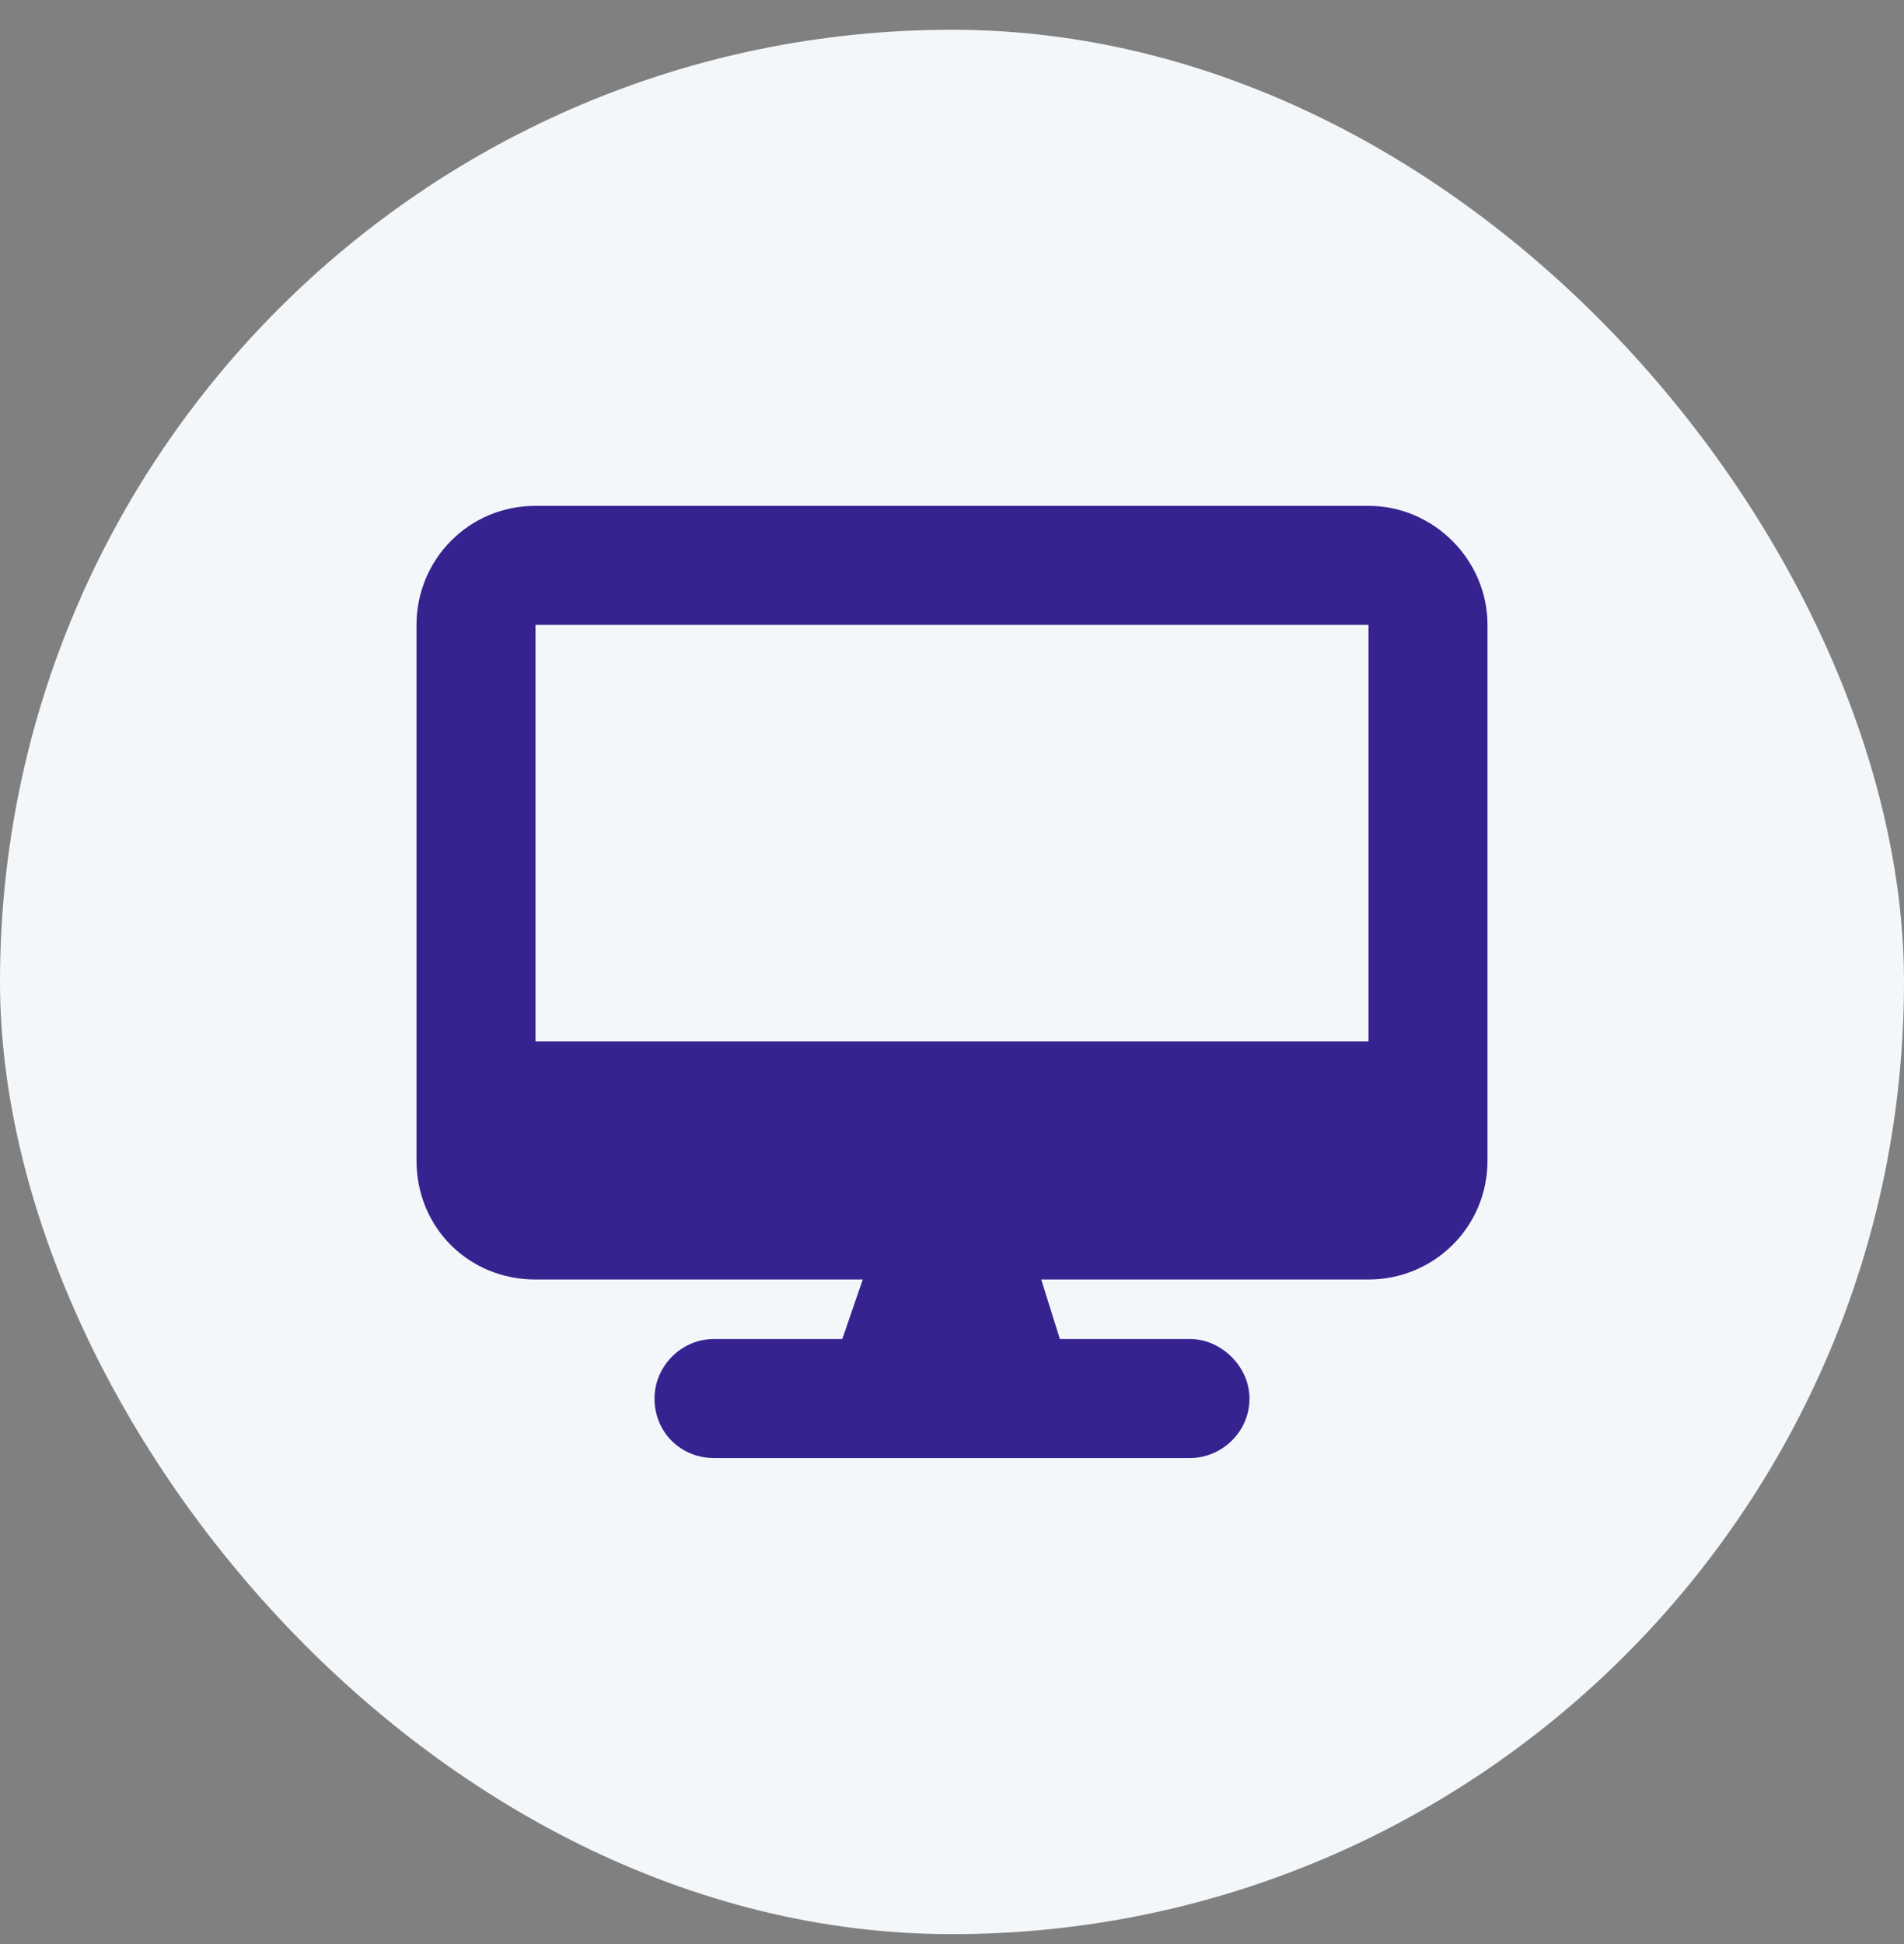
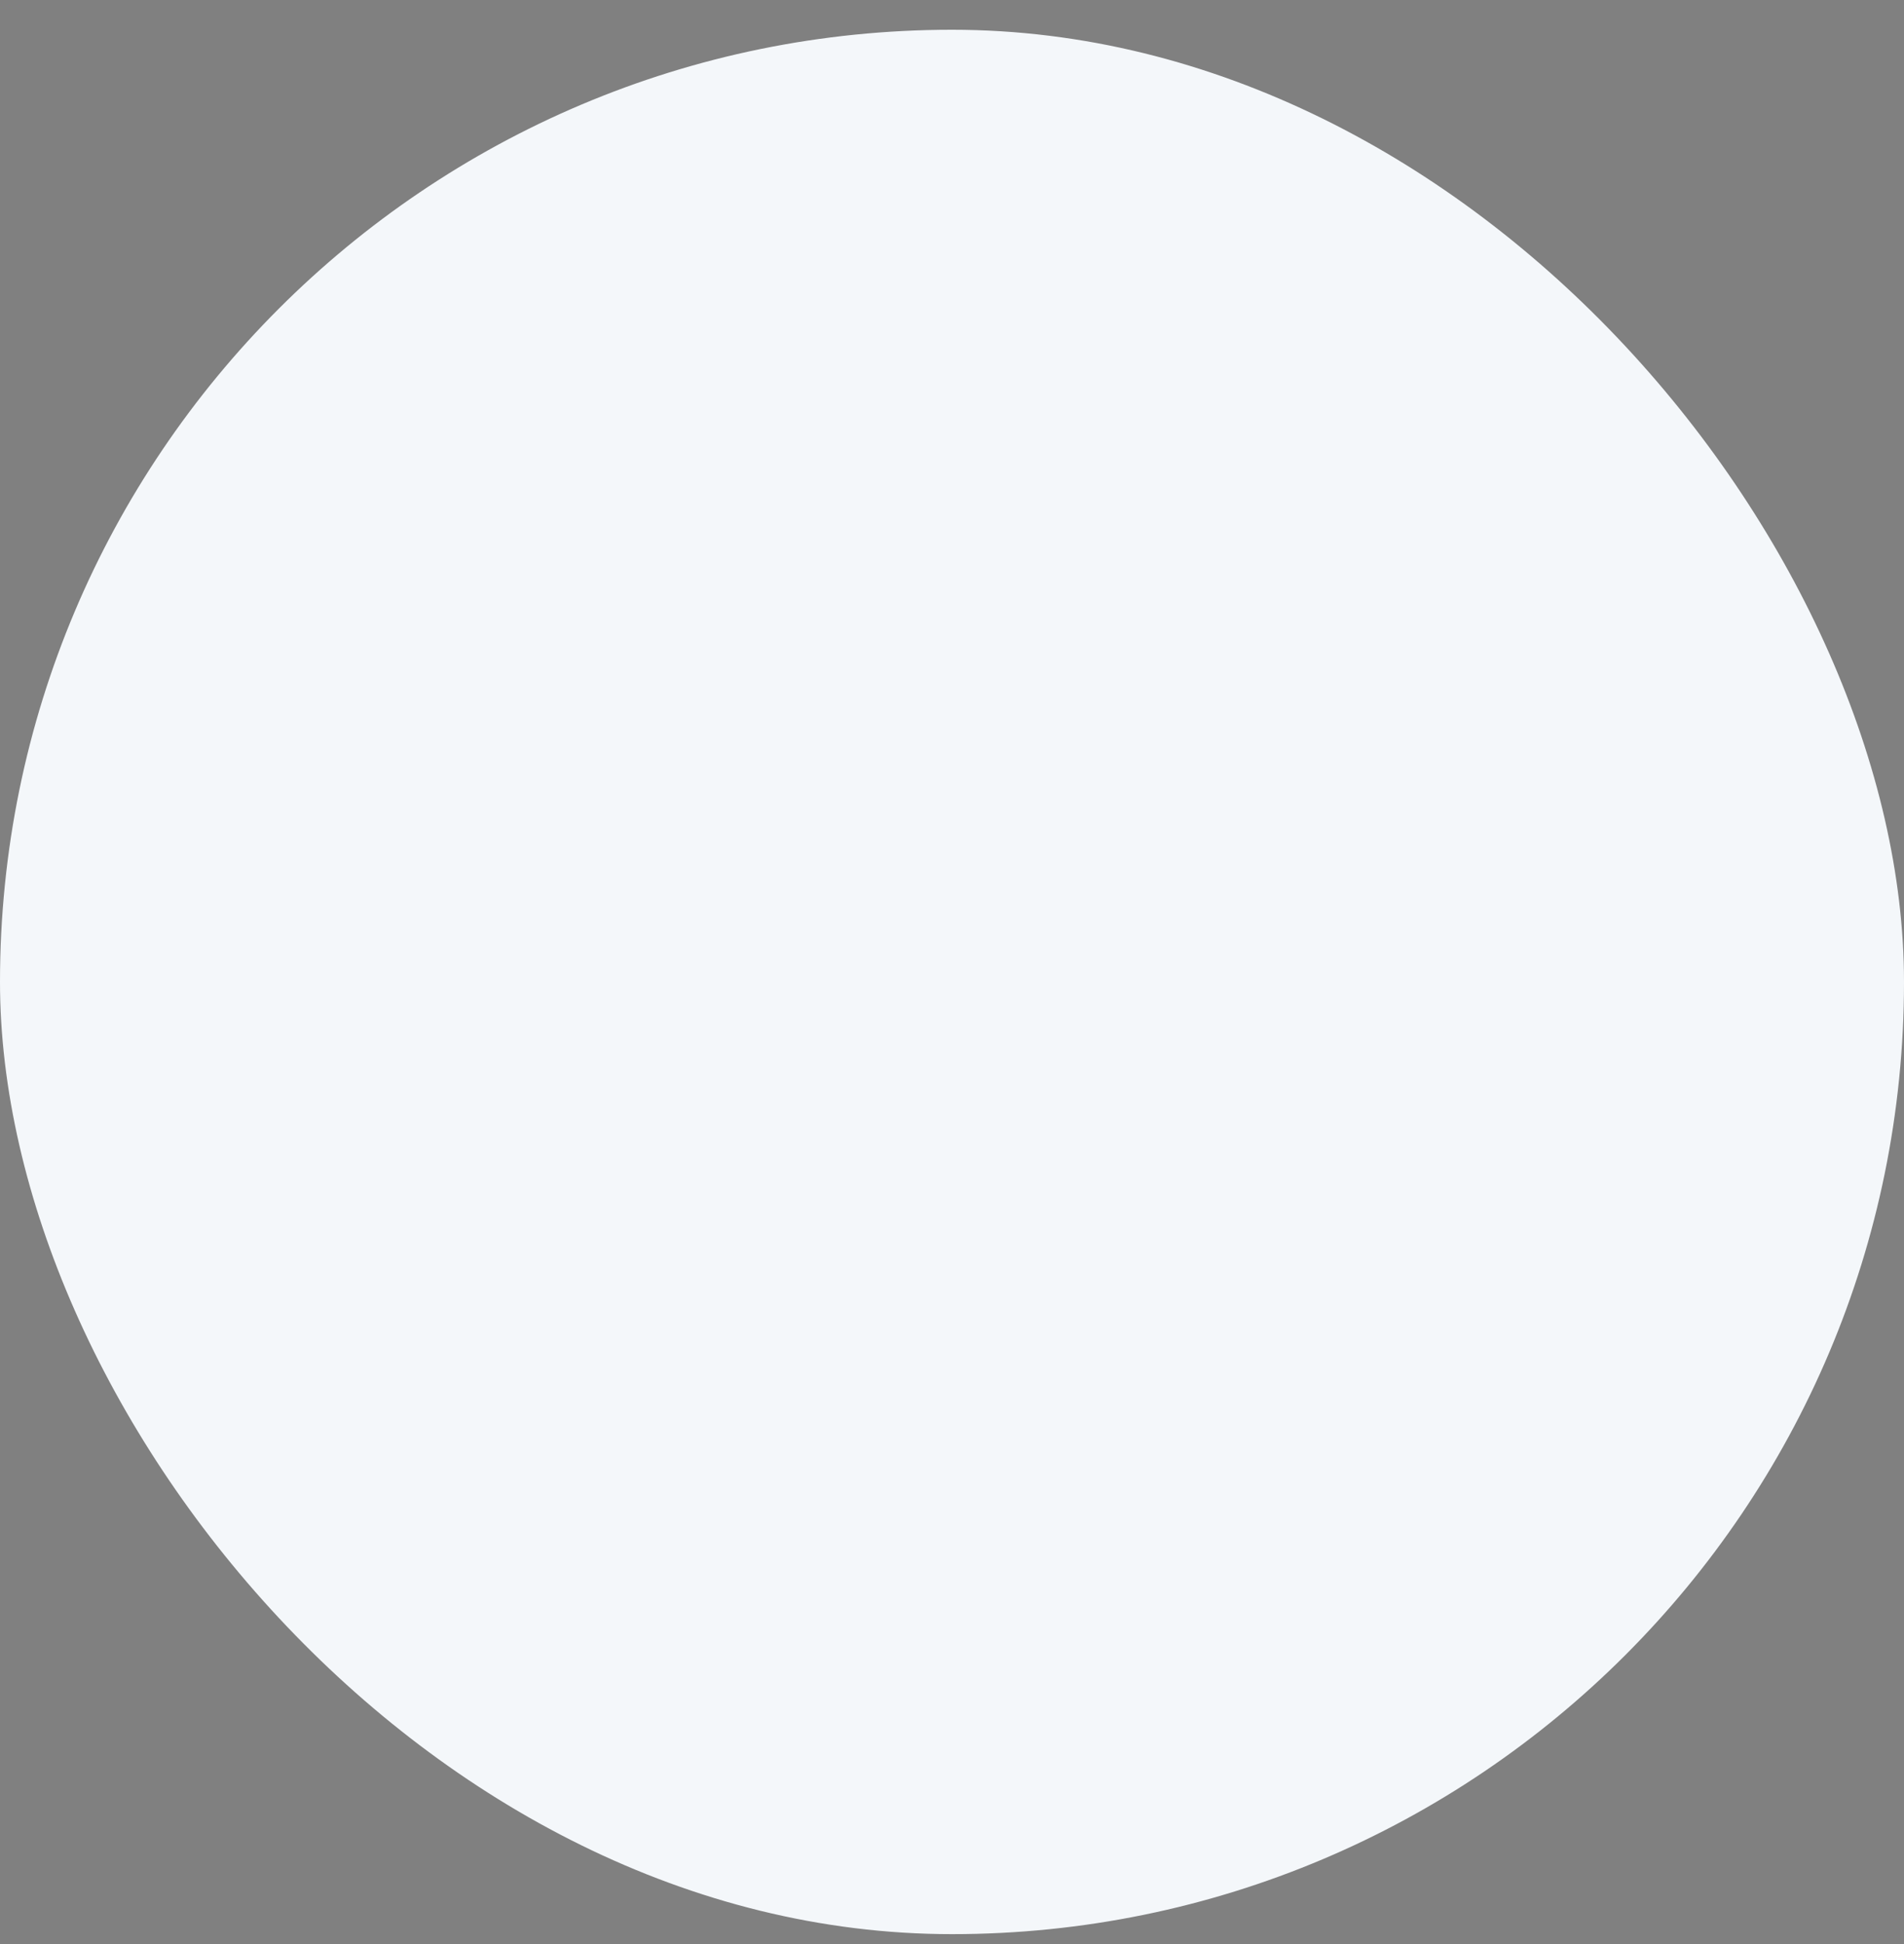
<svg xmlns="http://www.w3.org/2000/svg" width="48" height="49" viewBox="0 0 48 49" fill="none">
  <rect x="0" y="0" width="48" height="49" fill="#808080" stroke="none" />
  <rect y="0.75" width="48" height="48" rx="24" fill="#F4F7FA" />
-   <path d="M13.5 12.75H34.5C36.141 12.75 37.5 14.109 37.5 15.75V29.25C37.5 30.938 36.141 32.25 34.5 32.25H26.25L26.719 33.75H30C30.797 33.75 31.5 34.453 31.5 35.25C31.5 36.094 30.797 36.75 30 36.75H18C17.156 36.75 16.5 36.094 16.5 35.25C16.5 34.453 17.156 33.75 18 33.75H21.234L21.75 32.25H13.5C11.812 32.25 10.5 30.938 10.5 29.25V15.75C10.5 14.109 11.812 12.75 13.5 12.75ZM34.5 15.75H13.5V26.25H34.5V15.75Z" fill="#362390" />
</svg>